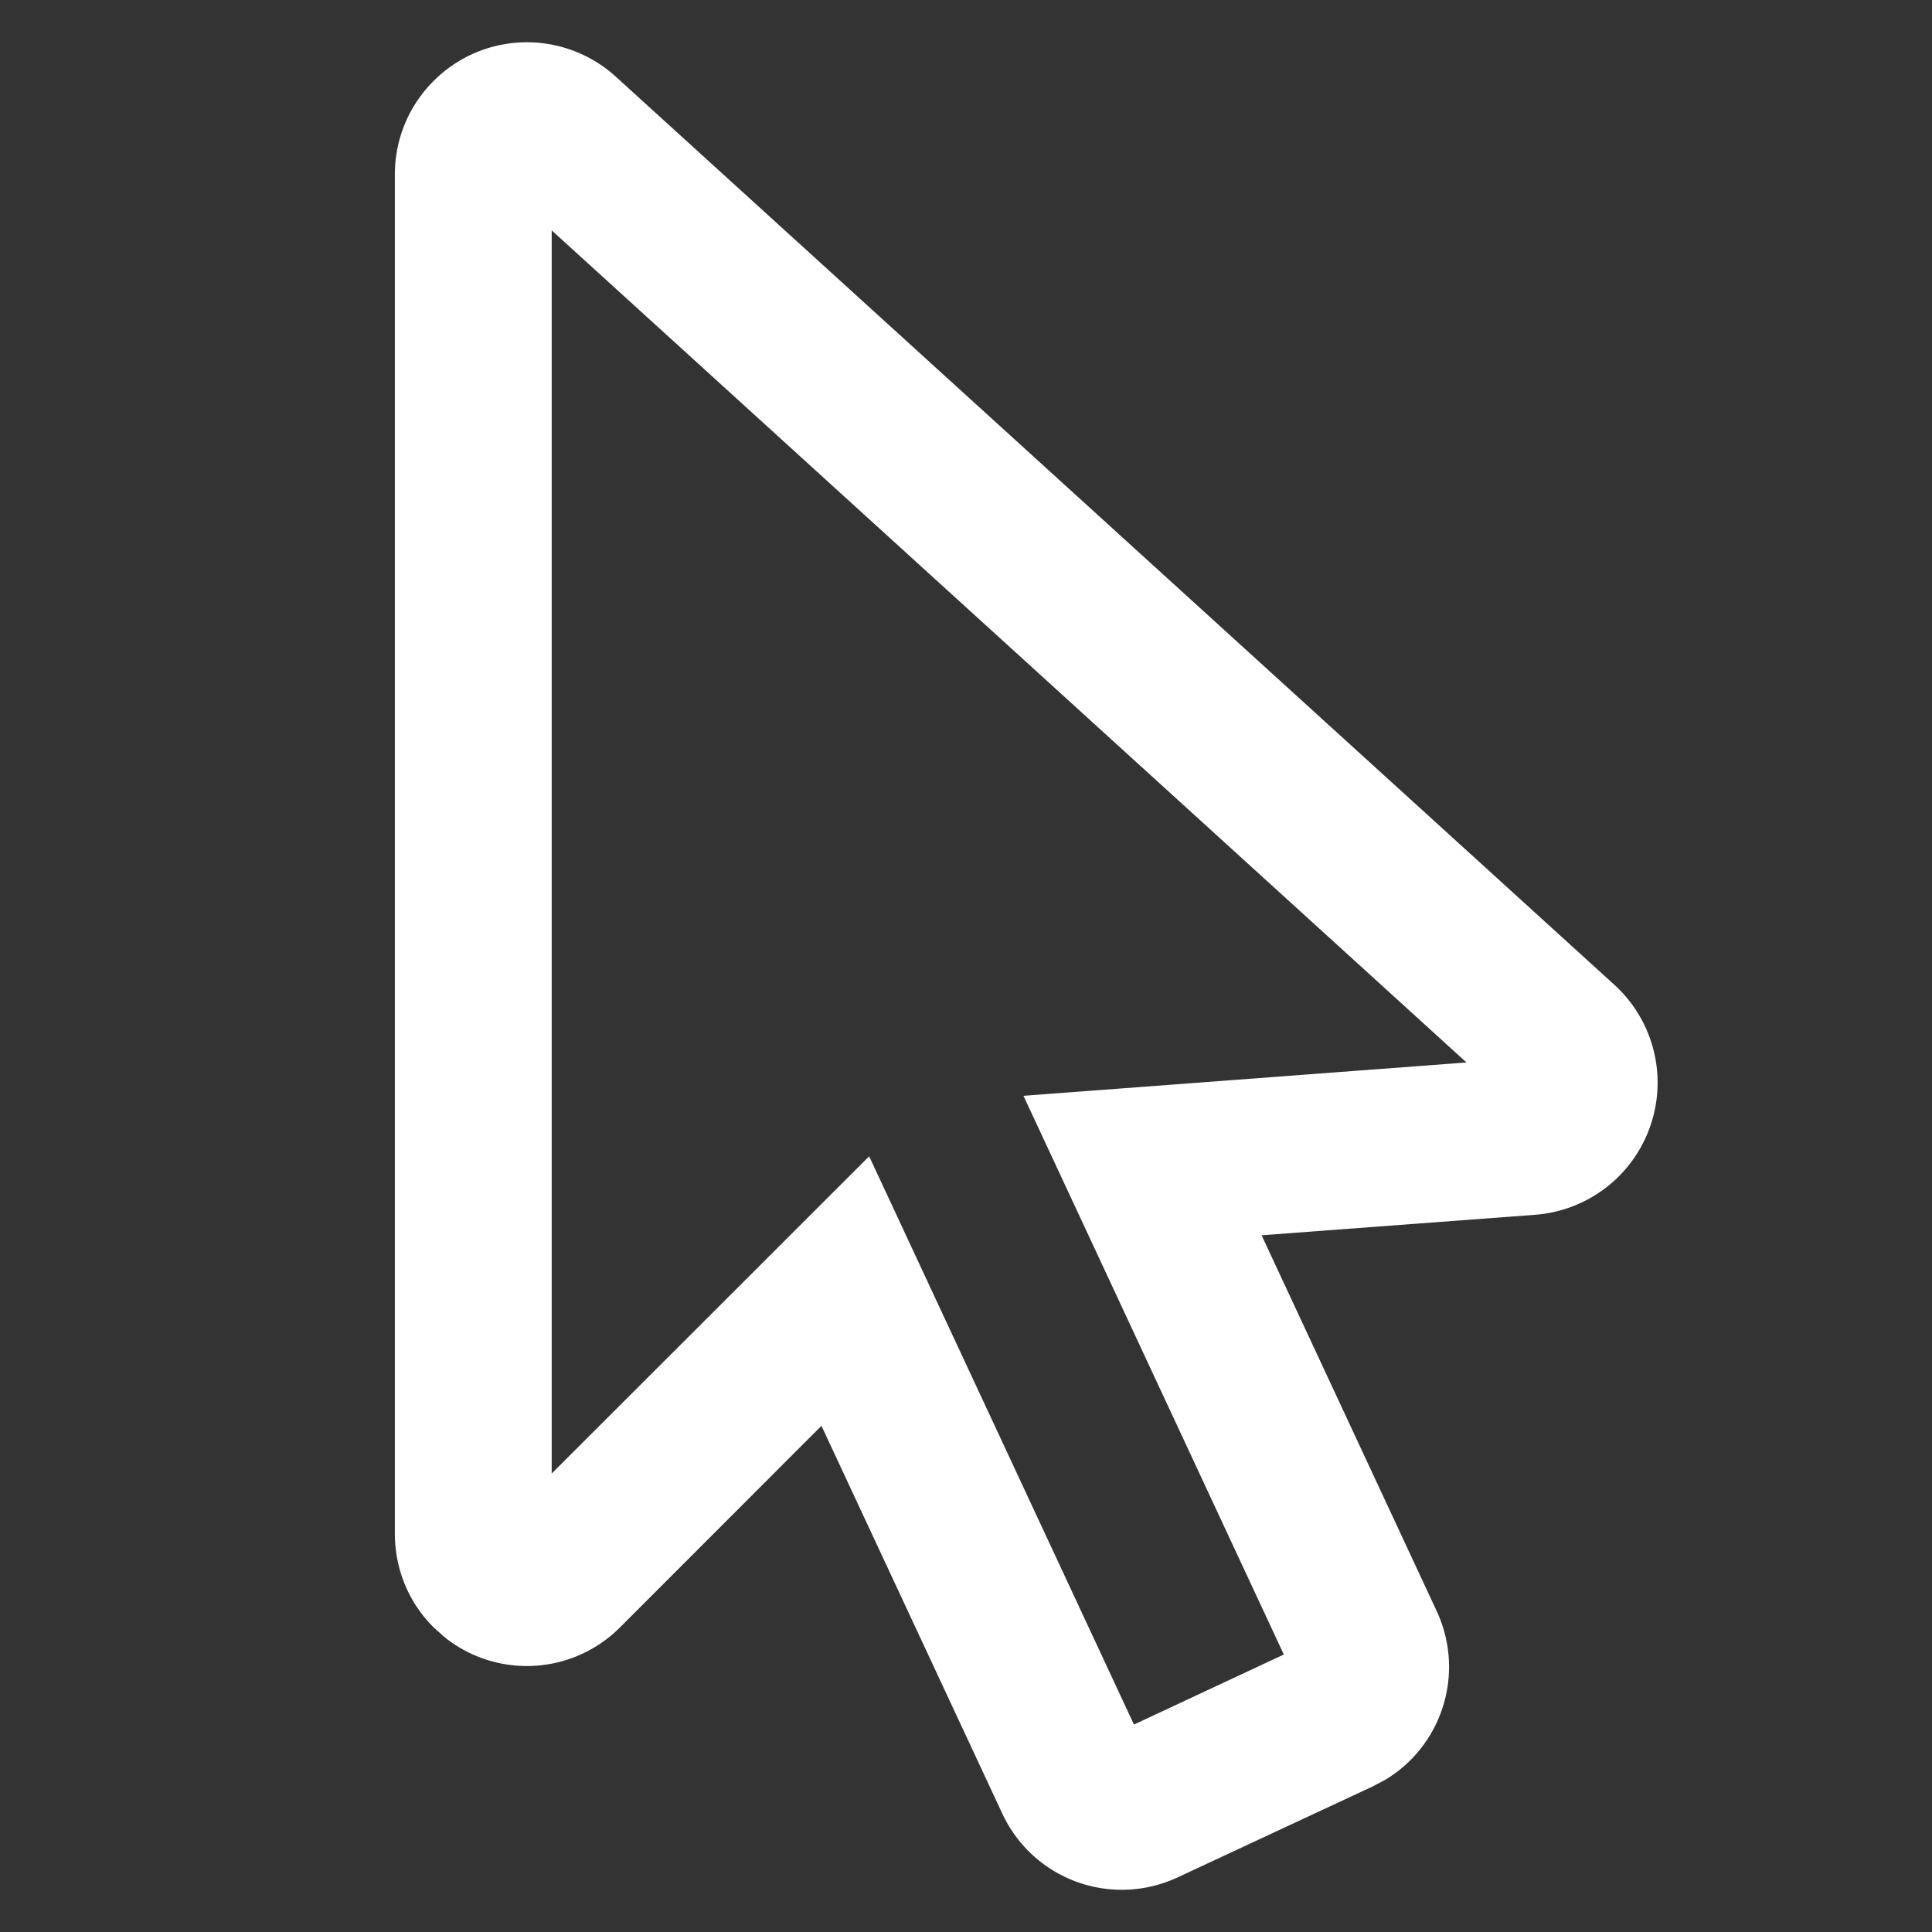
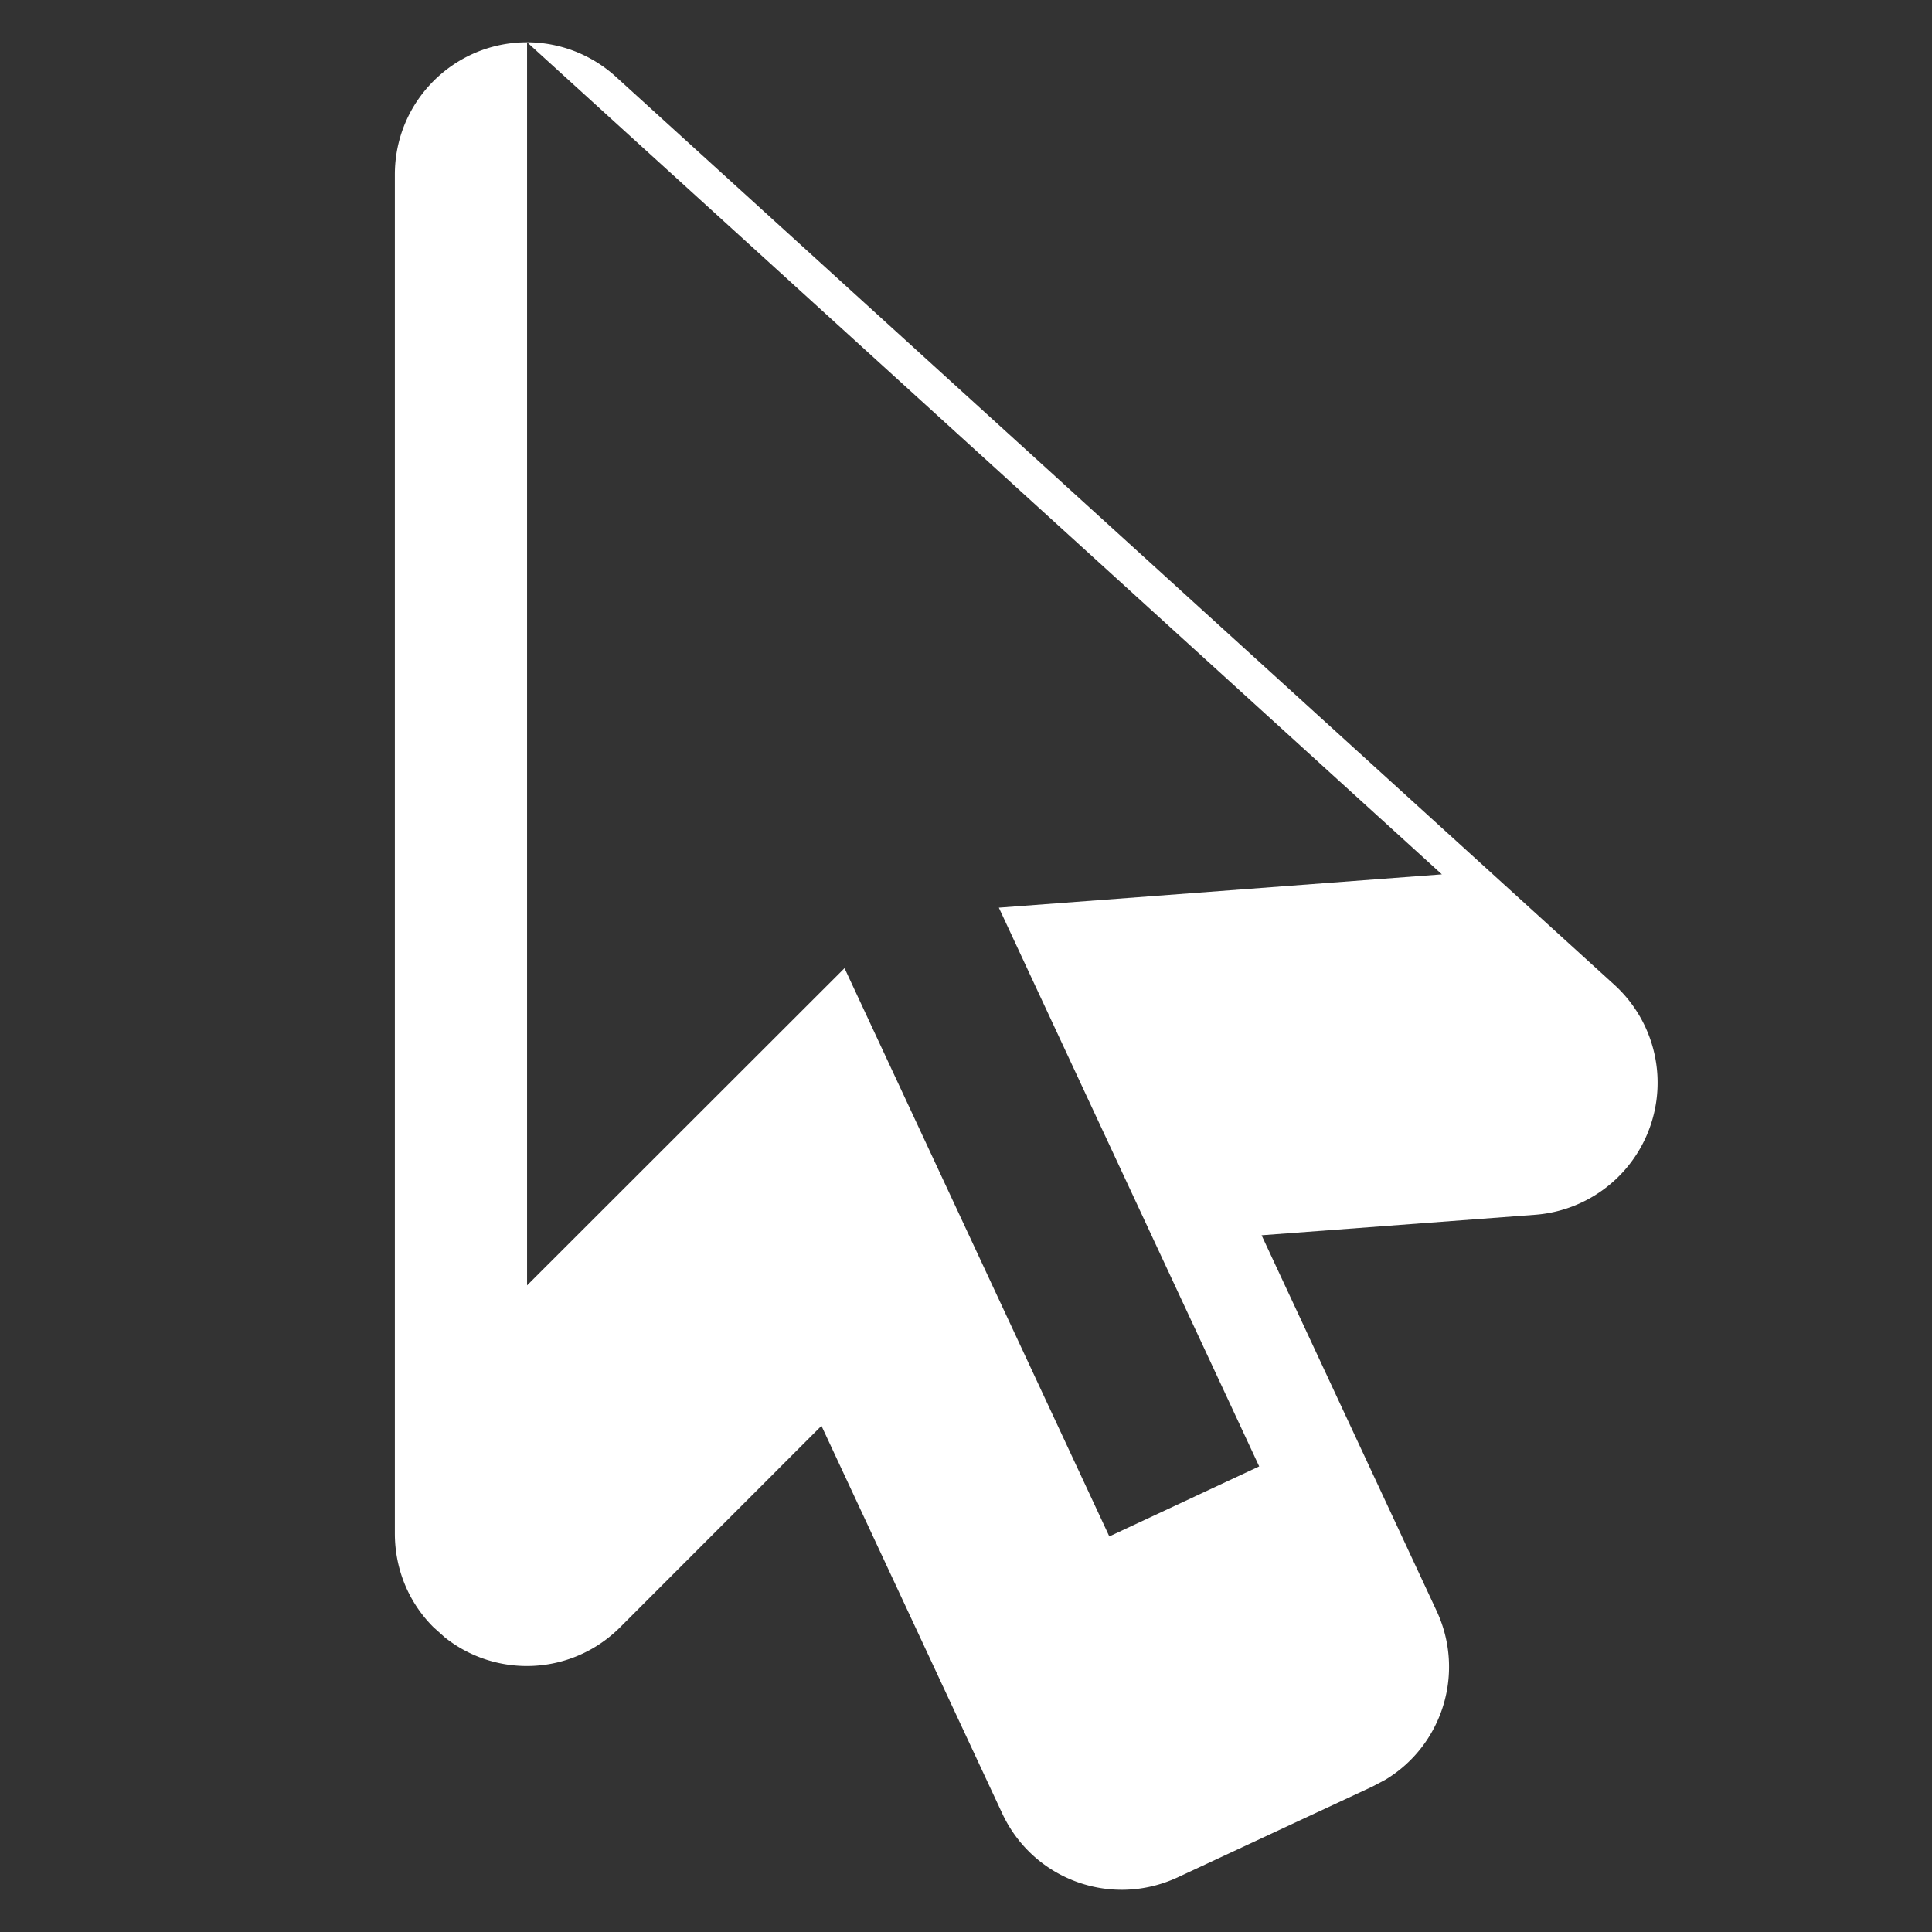
<svg xmlns="http://www.w3.org/2000/svg" t="1761900807401" class="icon" viewBox="0 0 1024 1024" version="1.1" p-id="4573" width="200" height="200">
  <rect x="0" y="0" width="1024" height="1024" fill="#333333" stroke="none" />
-   <path d="M279.36 22.4C240.64 22.4 209.28 53.76 209.28 92.48V812.8c0 18.688 7.232 36.48 20.48 49.664l6.08 5.44c27.52 21.824 67.392 20.032 92.864-5.44l106.688-106.752 95.744 205.312c16.32 35.2 57.792 50.368 92.992 34.048l103.36-48.192 6.784-3.584c30.208-18.176 42.432-56.576 27.2-89.408l-92.8-199.168 145.216-10.88a70.208 70.208 0 0 0 41.856-121.792L326.464 40.704A70.08 70.08 0 0 0 279.36 22.4z m13.056 99.712l484.864 441.024-234.816 17.664 137.984 296.128-79.424 37.12-140.352-301.184-168.256 168.128V122.112z" fill="#ffffff" p-id="4574" />
+   <path d="M279.36 22.4C240.64 22.4 209.28 53.76 209.28 92.48V812.8c0 18.688 7.232 36.48 20.48 49.664l6.08 5.44c27.52 21.824 67.392 20.032 92.864-5.44l106.688-106.752 95.744 205.312c16.32 35.2 57.792 50.368 92.992 34.048l103.36-48.192 6.784-3.584c30.208-18.176 42.432-56.576 27.2-89.408l-92.8-199.168 145.216-10.88a70.208 70.208 0 0 0 41.856-121.792L326.464 40.704A70.08 70.08 0 0 0 279.36 22.4z l484.864 441.024-234.816 17.664 137.984 296.128-79.424 37.12-140.352-301.184-168.256 168.128V122.112z" fill="#ffffff" p-id="4574" />
</svg>